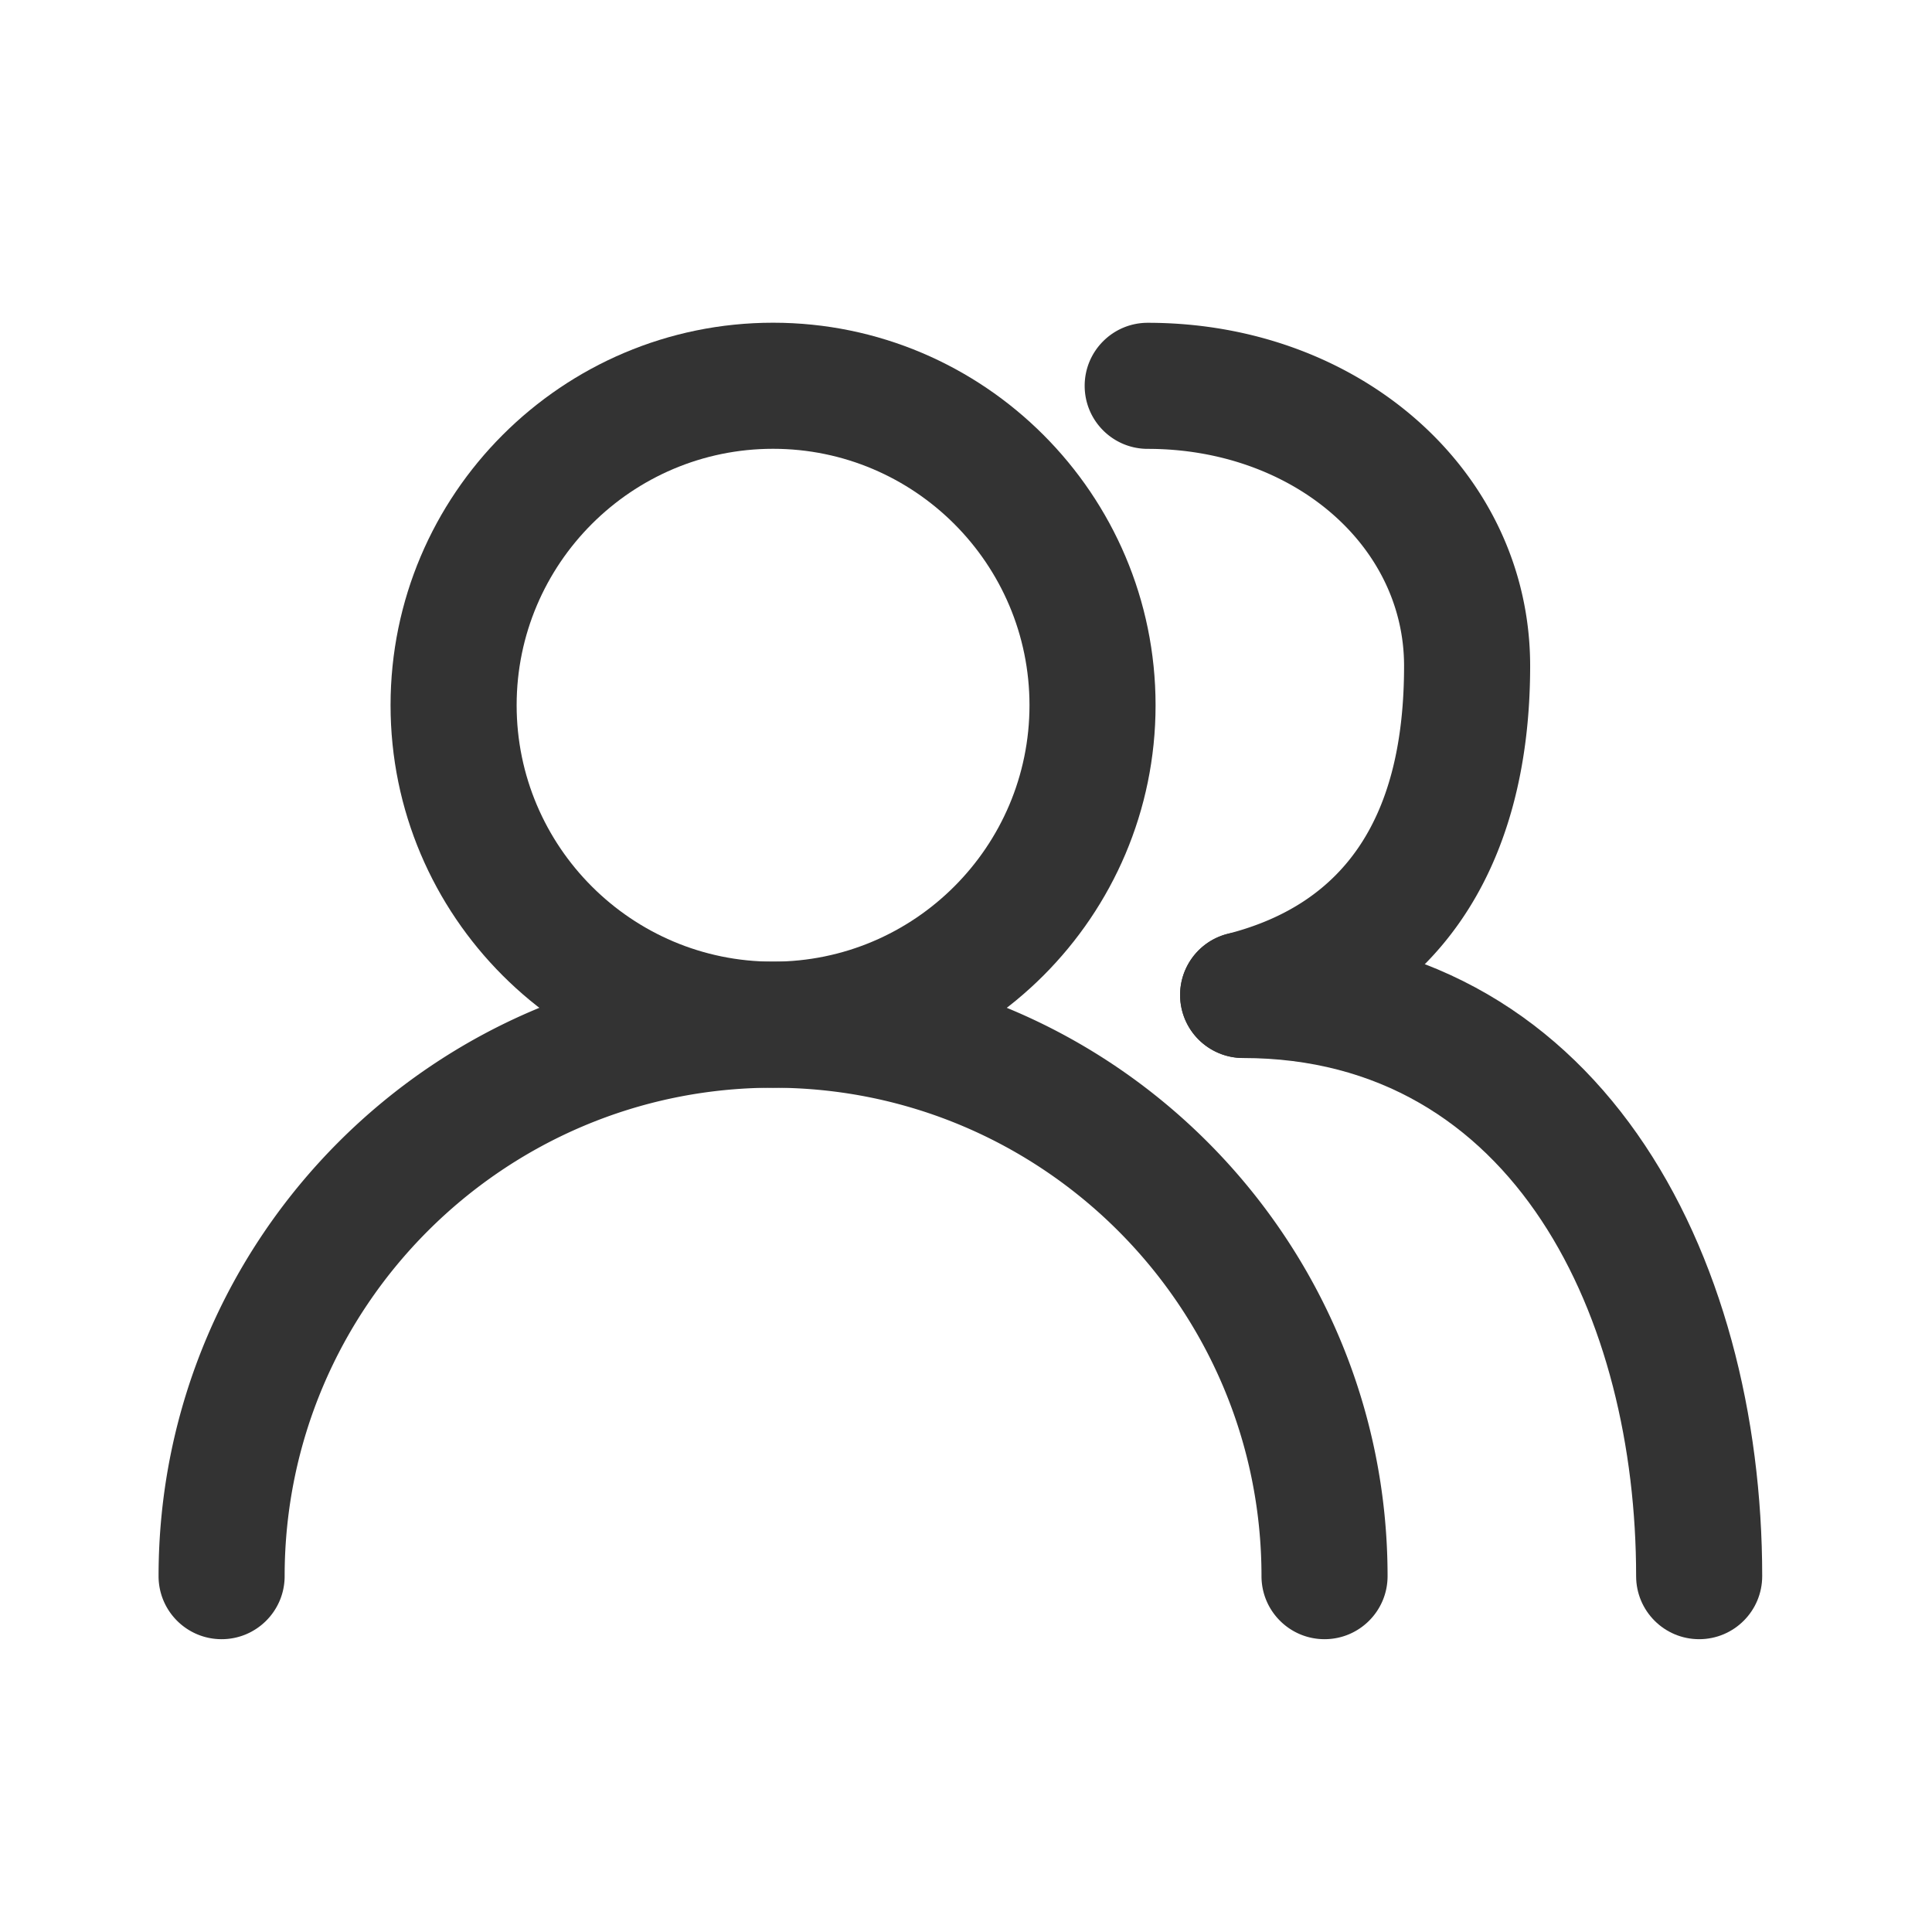
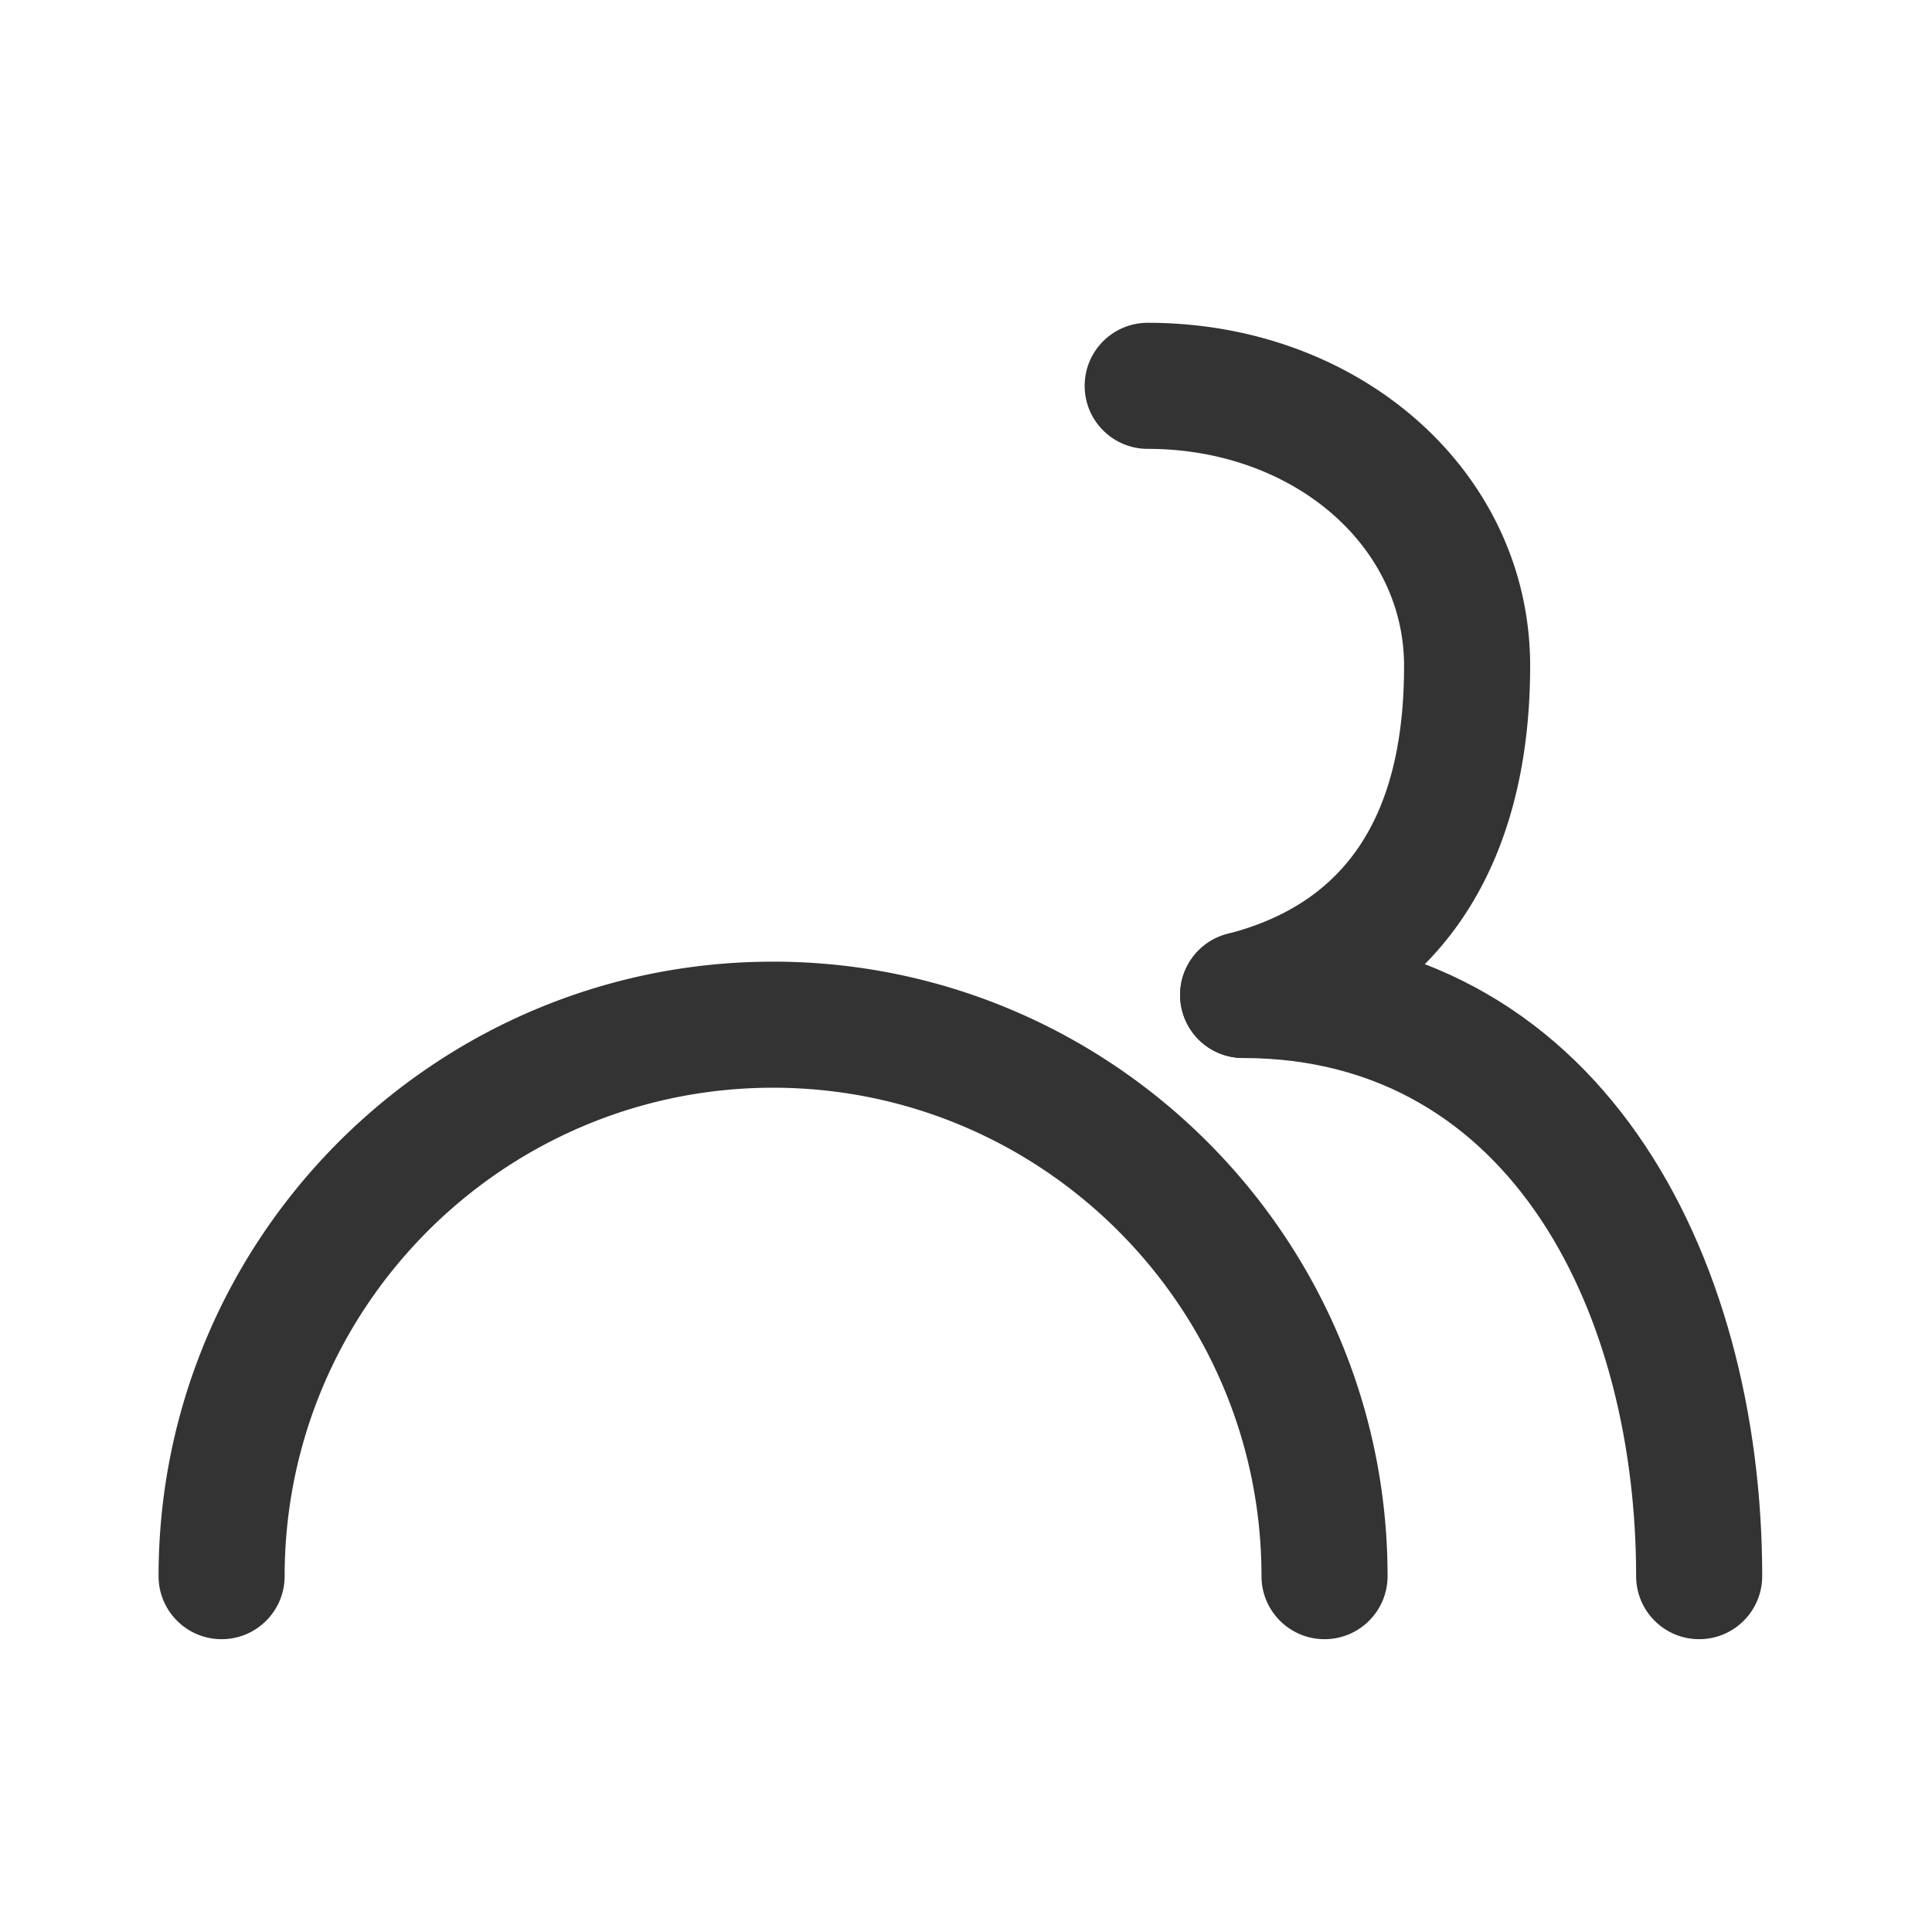
<svg xmlns="http://www.w3.org/2000/svg" t="1641980894458" class="icon" viewBox="0 0 1024 1024" version="1.1" p-id="9259" width="32" height="32">
  <defs>
    <style type="text/css" />
  </defs>
-   <path d="M409.741 576.517c-111.789 0-202.736-90.947-202.736-202.736S297.952 171.046 409.741 171.046s202.736 90.947 202.736 202.736-90.947 202.735-202.736 202.735z m0-338.645c-74.942 0-135.91 60.969-135.91 135.91S334.799 509.692 409.741 509.692s135.91-60.969 135.91-135.91-60.969-135.91-135.91-135.91z" fill="#333333" p-id="9260" />
  <path d="M702.028 868.805c-18.452 0-33.412-14.961-33.412-33.412 0-142.747-116.129-258.875-258.875-258.875s-258.875 116.128-258.875 258.875c0 18.452-14.961 33.412-33.412 33.412s-33.412-14.961-33.412-33.412c0-179.594 146.107-325.7 325.7-325.7s325.7 146.107 325.7 325.7c-0.001 18.451-14.962 33.412-33.414 33.412zM658.876 560.75c-14.903 0-28.485-10.042-32.345-25.141-4.576-17.881 6.215-36.08 24.089-40.649 62.959-16.102 93.565-62.559 93.565-142.029 0-64.5-59.687-115.023-135.877-115.023-18.452 0-33.412-14.961-33.412-33.412s14.961-33.412 33.412-33.412c113.665 0 202.703 79.877 202.703 181.849 0 109.619-51.082 183.052-143.831 206.766a33.598 33.598 0 0 1-8.303 1.052z" fill="#333333" p-id="9261" />
  <path d="M900.588 868.805c-18.452 0-33.412-14.961-33.412-33.412 0-136.693-64.402-274.619-208.291-274.619-18.452 0-33.412-14.961-33.412-33.412 0-18.452 14.961-33.412 33.412-33.412 190.051 0 275.117 171.493 275.117 341.444-0.001 18.45-14.962 33.411-33.413 33.411z" fill="#333333" p-id="9262" />
</svg>